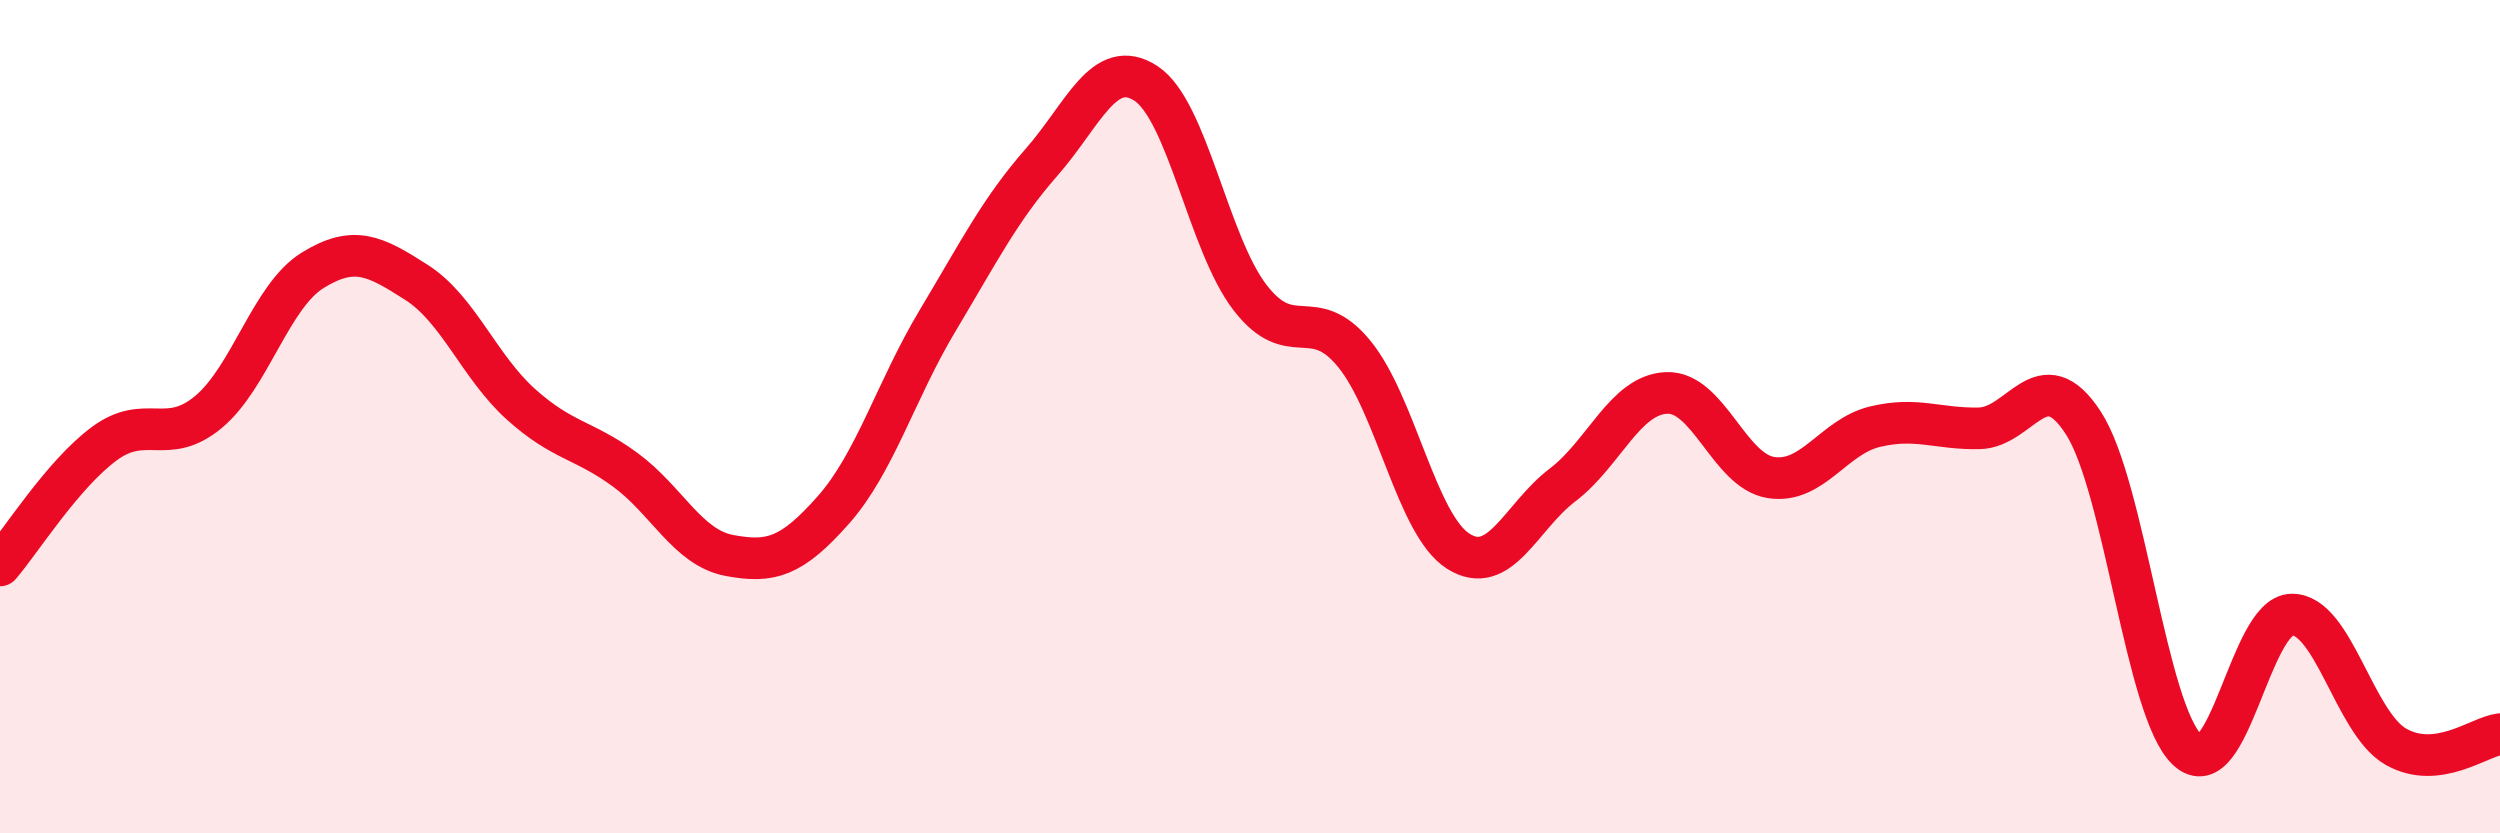
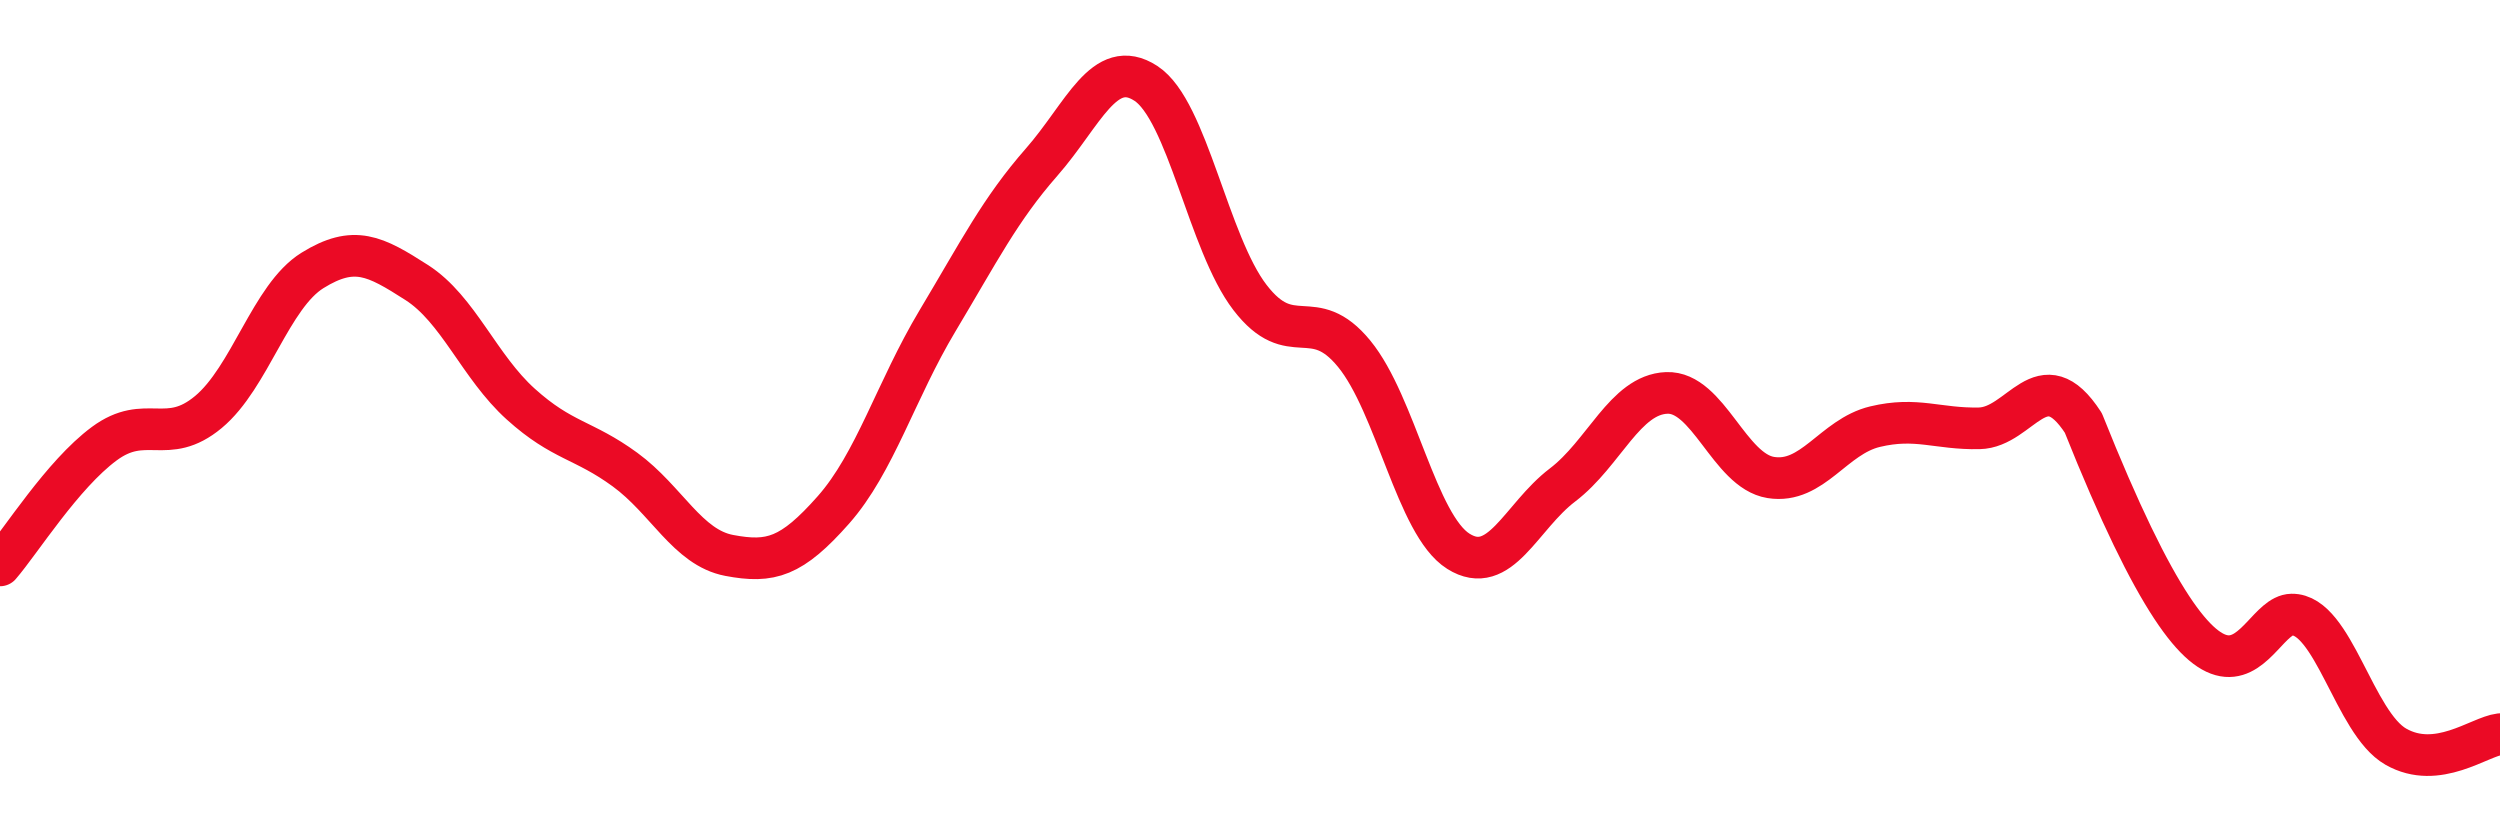
<svg xmlns="http://www.w3.org/2000/svg" width="60" height="20" viewBox="0 0 60 20">
-   <path d="M 0,13.57 C 0.5,12.99 1.5,11.39 2.5,10.65 C 3.5,9.91 4,10.72 5,9.89 C 6,9.06 6.5,7.11 7.5,6.49 C 8.5,5.87 9,6.14 10,6.78 C 11,7.42 11.5,8.8 12.5,9.7 C 13.5,10.6 14,10.54 15,11.27 C 16,12 16.5,13.14 17.5,13.33 C 18.5,13.52 19,13.37 20,12.24 C 21,11.11 21.5,9.37 22.5,7.7 C 23.5,6.03 24,5.03 25,3.89 C 26,2.75 26.5,1.35 27.5,2 C 28.5,2.65 29,5.84 30,7.14 C 31,8.44 31.5,7.27 32.5,8.49 C 33.5,9.71 34,12.6 35,13.23 C 36,13.86 36.5,12.4 37.5,11.64 C 38.5,10.88 39,9.47 40,9.43 C 41,9.39 41.5,11.3 42.5,11.46 C 43.5,11.62 44,10.48 45,10.24 C 46,10 46.5,10.3 47.5,10.28 C 48.5,10.26 49,8.61 50,10.15 C 51,11.69 51.5,17.08 52.5,18 C 53.5,18.92 54,14.77 55,14.75 C 56,14.73 56.5,17.35 57.5,17.92 C 58.5,18.49 59.5,17.68 60,17.62L60 20L0 20Z" fill="#EB0A25" opacity="0.1" stroke-linecap="round" stroke-linejoin="round" />
-   <path d="M 0,13.57 C 0.5,12.99 1.5,11.39 2.5,10.65 C 3.5,9.91 4,10.72 5,9.89 C 6,9.06 6.5,7.11 7.5,6.49 C 8.5,5.87 9,6.14 10,6.78 C 11,7.42 11.5,8.8 12.5,9.7 C 13.5,10.6 14,10.54 15,11.27 C 16,12 16.5,13.14 17.5,13.33 C 18.5,13.52 19,13.37 20,12.24 C 21,11.11 21.5,9.37 22.5,7.7 C 23.5,6.03 24,5.03 25,3.89 C 26,2.75 26.5,1.35 27.5,2 C 28.5,2.65 29,5.84 30,7.14 C 31,8.44 31.5,7.27 32.5,8.49 C 33.5,9.71 34,12.6 35,13.23 C 36,13.86 36.5,12.4 37.5,11.64 C 38.5,10.88 39,9.47 40,9.43 C 41,9.39 41.5,11.3 42.5,11.46 C 43.5,11.62 44,10.48 45,10.24 C 46,10 46.5,10.3 47.5,10.28 C 48.5,10.26 49,8.61 50,10.15 C 51,11.69 51.5,17.08 52.5,18 C 53.5,18.92 54,14.77 55,14.75 C 56,14.73 56.5,17.35 57.5,17.92 C 58.5,18.49 59.5,17.68 60,17.62" stroke="#EB0A25" stroke-width="1" fill="none" stroke-linecap="round" stroke-linejoin="round" />
+   <path d="M 0,13.57 C 0.5,12.99 1.5,11.39 2.5,10.65 C 3.5,9.91 4,10.72 5,9.89 C 6,9.06 6.5,7.11 7.5,6.49 C 8.5,5.87 9,6.14 10,6.78 C 11,7.42 11.5,8.8 12.5,9.7 C 13.5,10.6 14,10.54 15,11.27 C 16,12 16.5,13.14 17.5,13.33 C 18.5,13.52 19,13.37 20,12.24 C 21,11.11 21.5,9.37 22.5,7.7 C 23.5,6.03 24,5.03 25,3.89 C 26,2.75 26.5,1.35 27.5,2 C 28.5,2.65 29,5.84 30,7.14 C 31,8.44 31.5,7.27 32.5,8.49 C 33.5,9.71 34,12.6 35,13.23 C 36,13.86 36.5,12.4 37.5,11.64 C 38.5,10.88 39,9.47 40,9.43 C 41,9.39 41.5,11.3 42.5,11.46 C 43.5,11.62 44,10.48 45,10.24 C 46,10 46.5,10.3 47.5,10.28 C 48.5,10.26 49,8.61 50,10.15 C 53.5,18.92 54,14.77 55,14.75 C 56,14.73 56.5,17.35 57.5,17.92 C 58.5,18.49 59.5,17.68 60,17.62" stroke="#EB0A25" stroke-width="1" fill="none" stroke-linecap="round" stroke-linejoin="round" />
</svg>